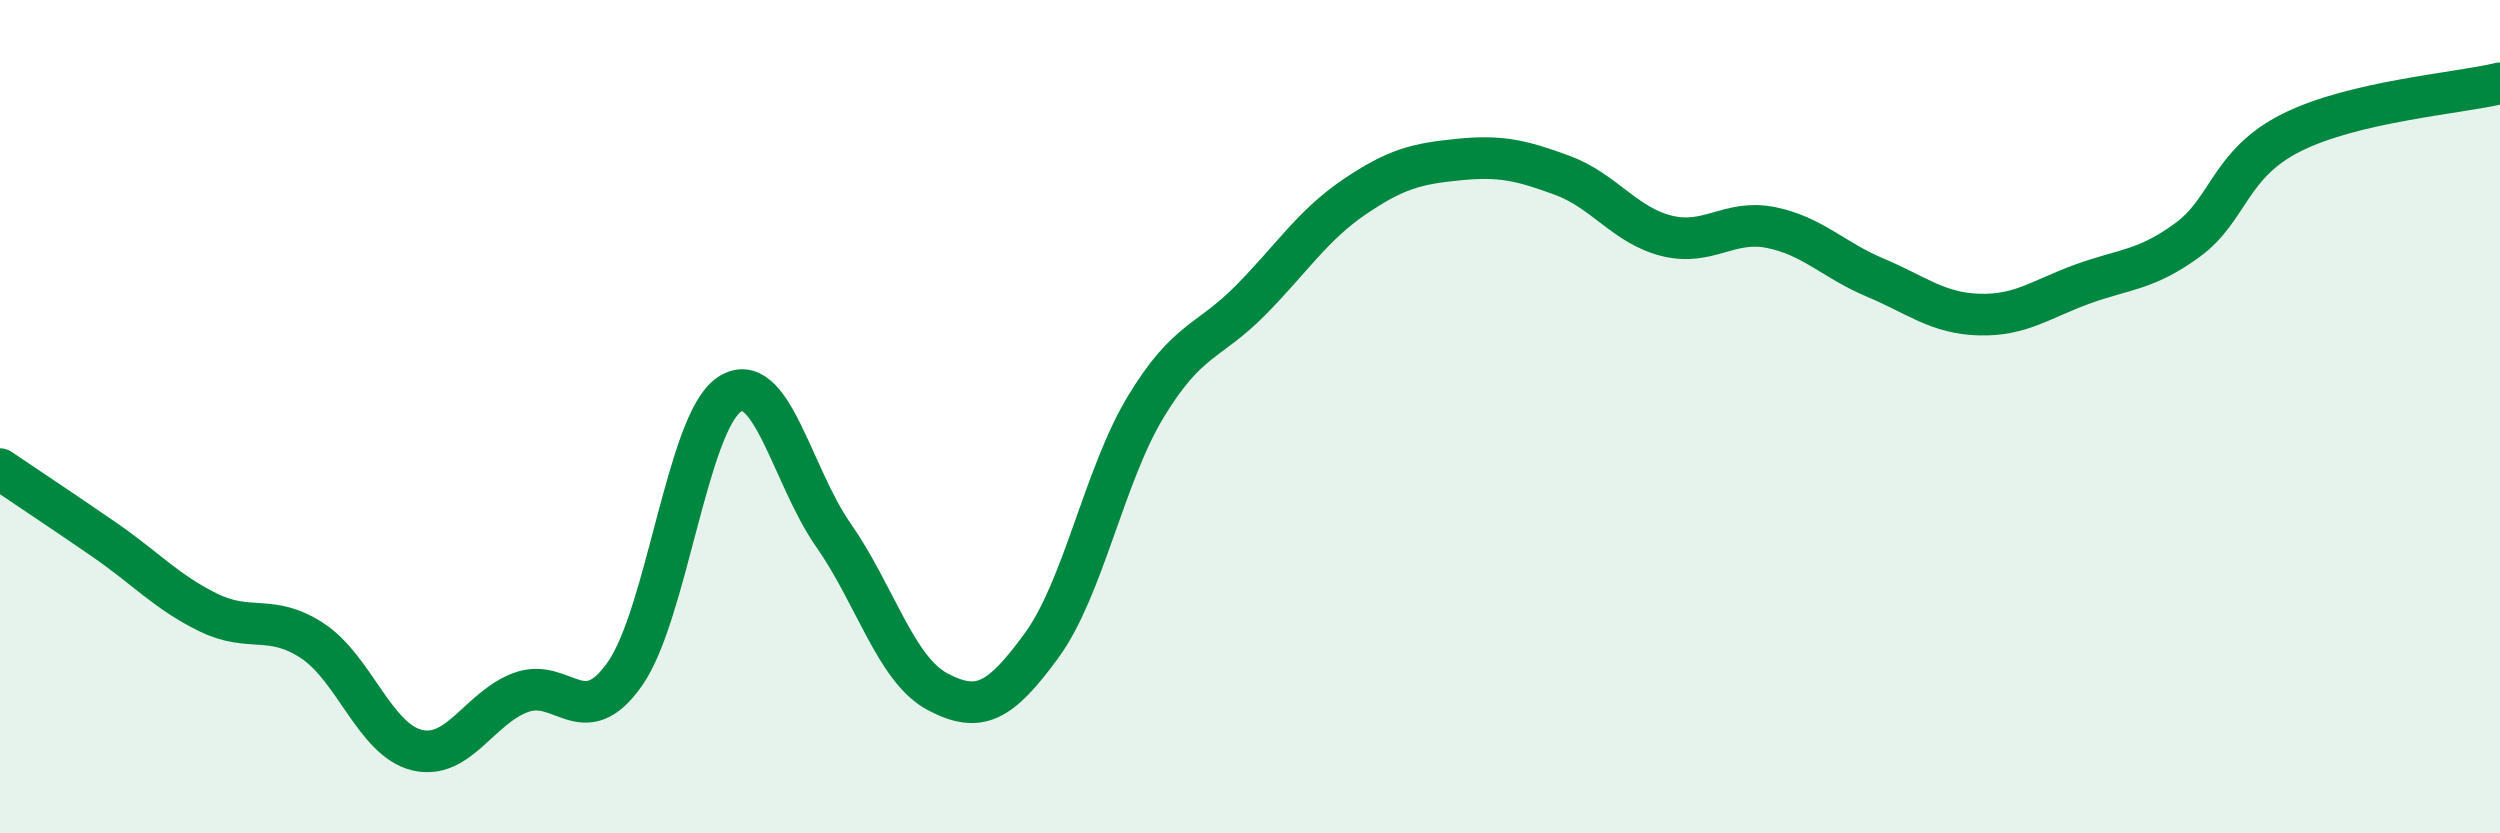
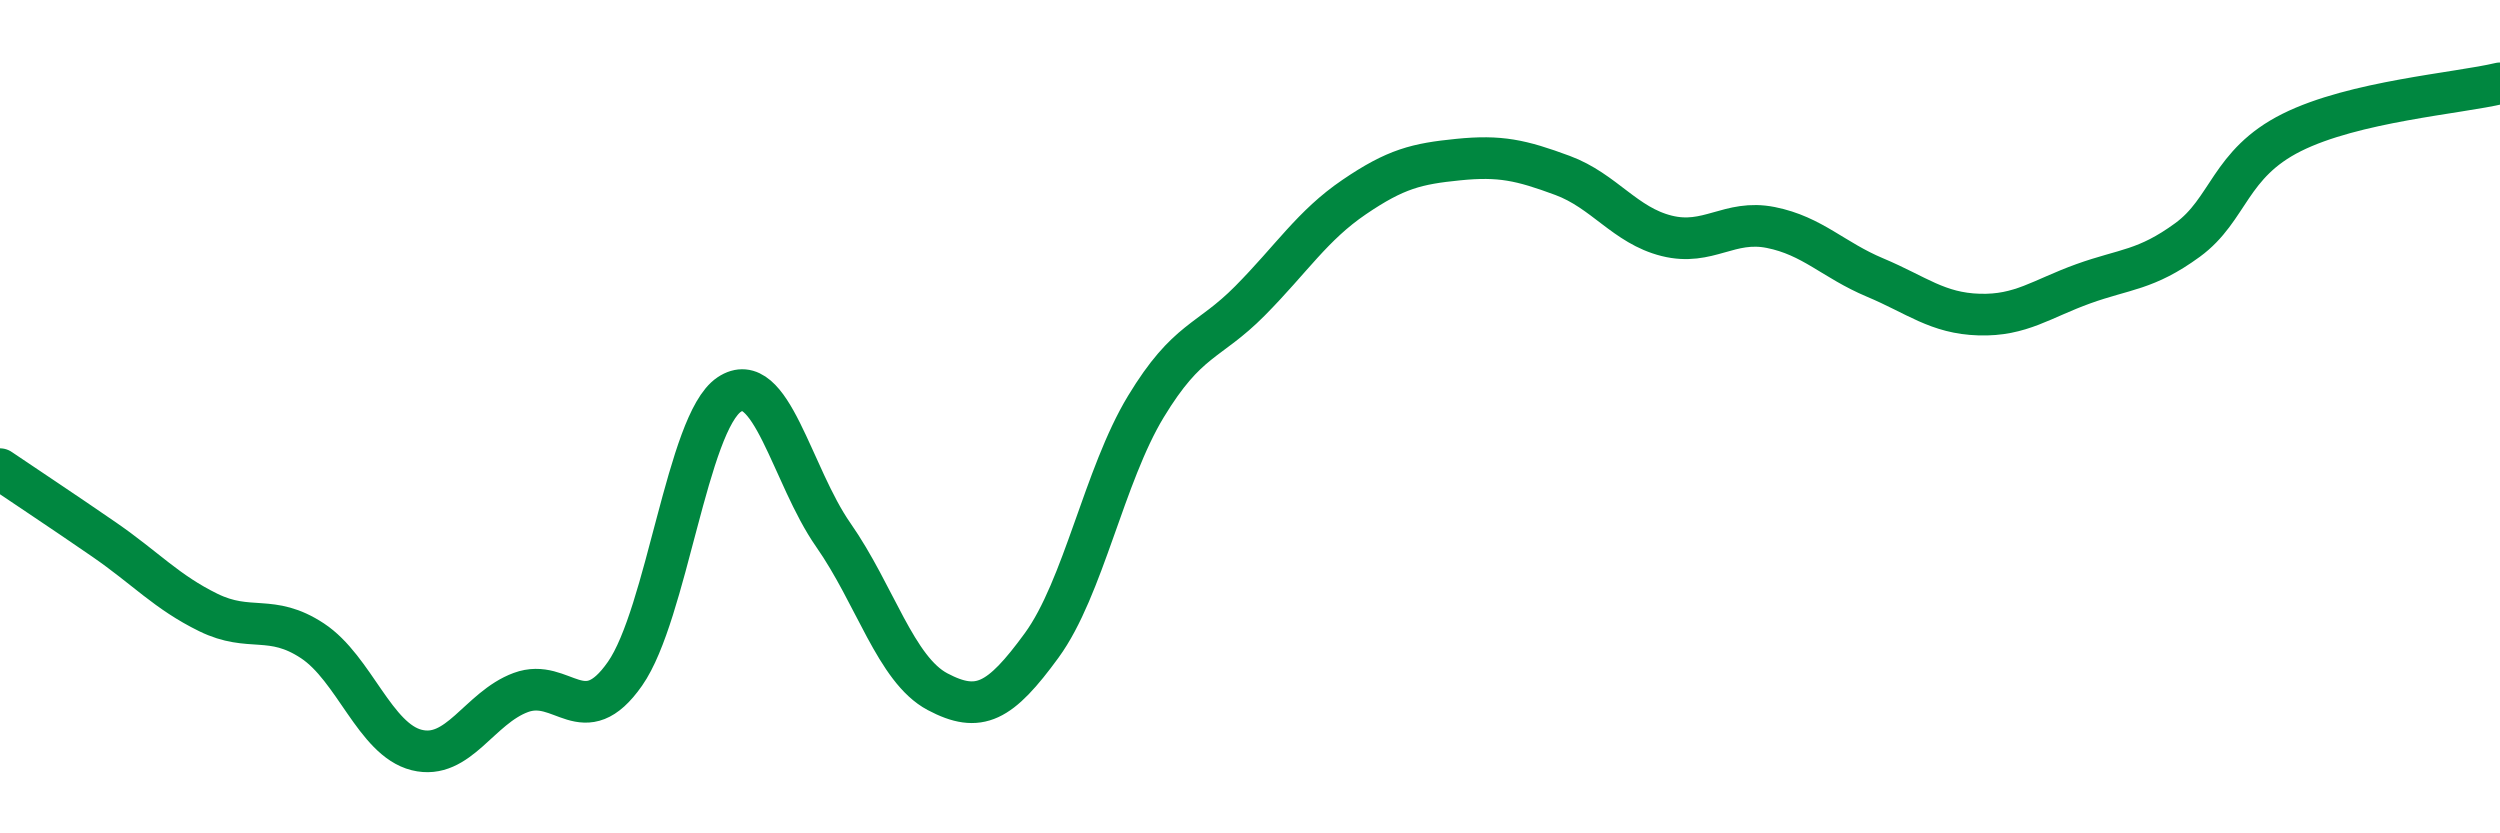
<svg xmlns="http://www.w3.org/2000/svg" width="60" height="20" viewBox="0 0 60 20">
-   <path d="M 0,11.26 C 0.5,11.6 1.5,12.26 2.5,12.95 C 3.5,13.64 4,14.21 5,14.7 C 6,15.19 6.5,14.72 7.5,15.38 C 8.5,16.04 9,17.75 10,18 C 11,18.25 11.5,16.99 12.5,16.62 C 13.5,16.25 14,17.6 15,16.17 C 16,14.74 16.5,10.14 17.5,9.47 C 18.5,8.8 19,11.41 20,12.84 C 21,14.27 21.5,16.07 22.5,16.6 C 23.5,17.13 24,16.86 25,15.49 C 26,14.12 26.5,11.41 27.5,9.76 C 28.5,8.11 29,8.23 30,7.22 C 31,6.21 31.5,5.41 32.5,4.73 C 33.5,4.05 34,3.93 35,3.83 C 36,3.73 36.5,3.84 37.5,4.21 C 38.5,4.58 39,5.41 40,5.66 C 41,5.91 41.5,5.26 42.5,5.46 C 43.5,5.66 44,6.24 45,6.66 C 46,7.08 46.5,7.52 47.5,7.55 C 48.5,7.58 49,7.17 50,6.81 C 51,6.45 51.5,6.49 52.5,5.76 C 53.5,5.03 53.5,3.93 55,3.18 C 56.5,2.43 59,2.24 60,2L60 20L0 20Z" fill="#008740" opacity="0.1" stroke-linecap="round" stroke-linejoin="round" />
  <path d="M 0,11.26 C 0.5,11.6 1.5,12.26 2.5,12.95 C 3.5,13.64 4,14.21 5,14.7 C 6,15.19 6.5,14.72 7.5,15.38 C 8.5,16.04 9,17.75 10,18 C 11,18.25 11.5,16.99 12.5,16.62 C 13.5,16.25 14,17.6 15,16.17 C 16,14.74 16.5,10.14 17.5,9.47 C 18.5,8.8 19,11.41 20,12.84 C 21,14.27 21.5,16.07 22.5,16.6 C 23.5,17.13 24,16.86 25,15.49 C 26,14.12 26.5,11.41 27.5,9.76 C 28.5,8.11 29,8.23 30,7.22 C 31,6.21 31.5,5.41 32.5,4.73 C 33.5,4.05 34,3.93 35,3.83 C 36,3.73 36.5,3.84 37.5,4.21 C 38.5,4.58 39,5.41 40,5.66 C 41,5.91 41.5,5.26 42.5,5.46 C 43.5,5.66 44,6.24 45,6.66 C 46,7.08 46.5,7.52 47.5,7.55 C 48.5,7.58 49,7.17 50,6.81 C 51,6.45 51.5,6.49 52.5,5.76 C 53.5,5.03 53.5,3.93 55,3.18 C 56.5,2.43 59,2.24 60,2" stroke="#008740" stroke-width="1" fill="none" stroke-linecap="round" stroke-linejoin="round" />
</svg>